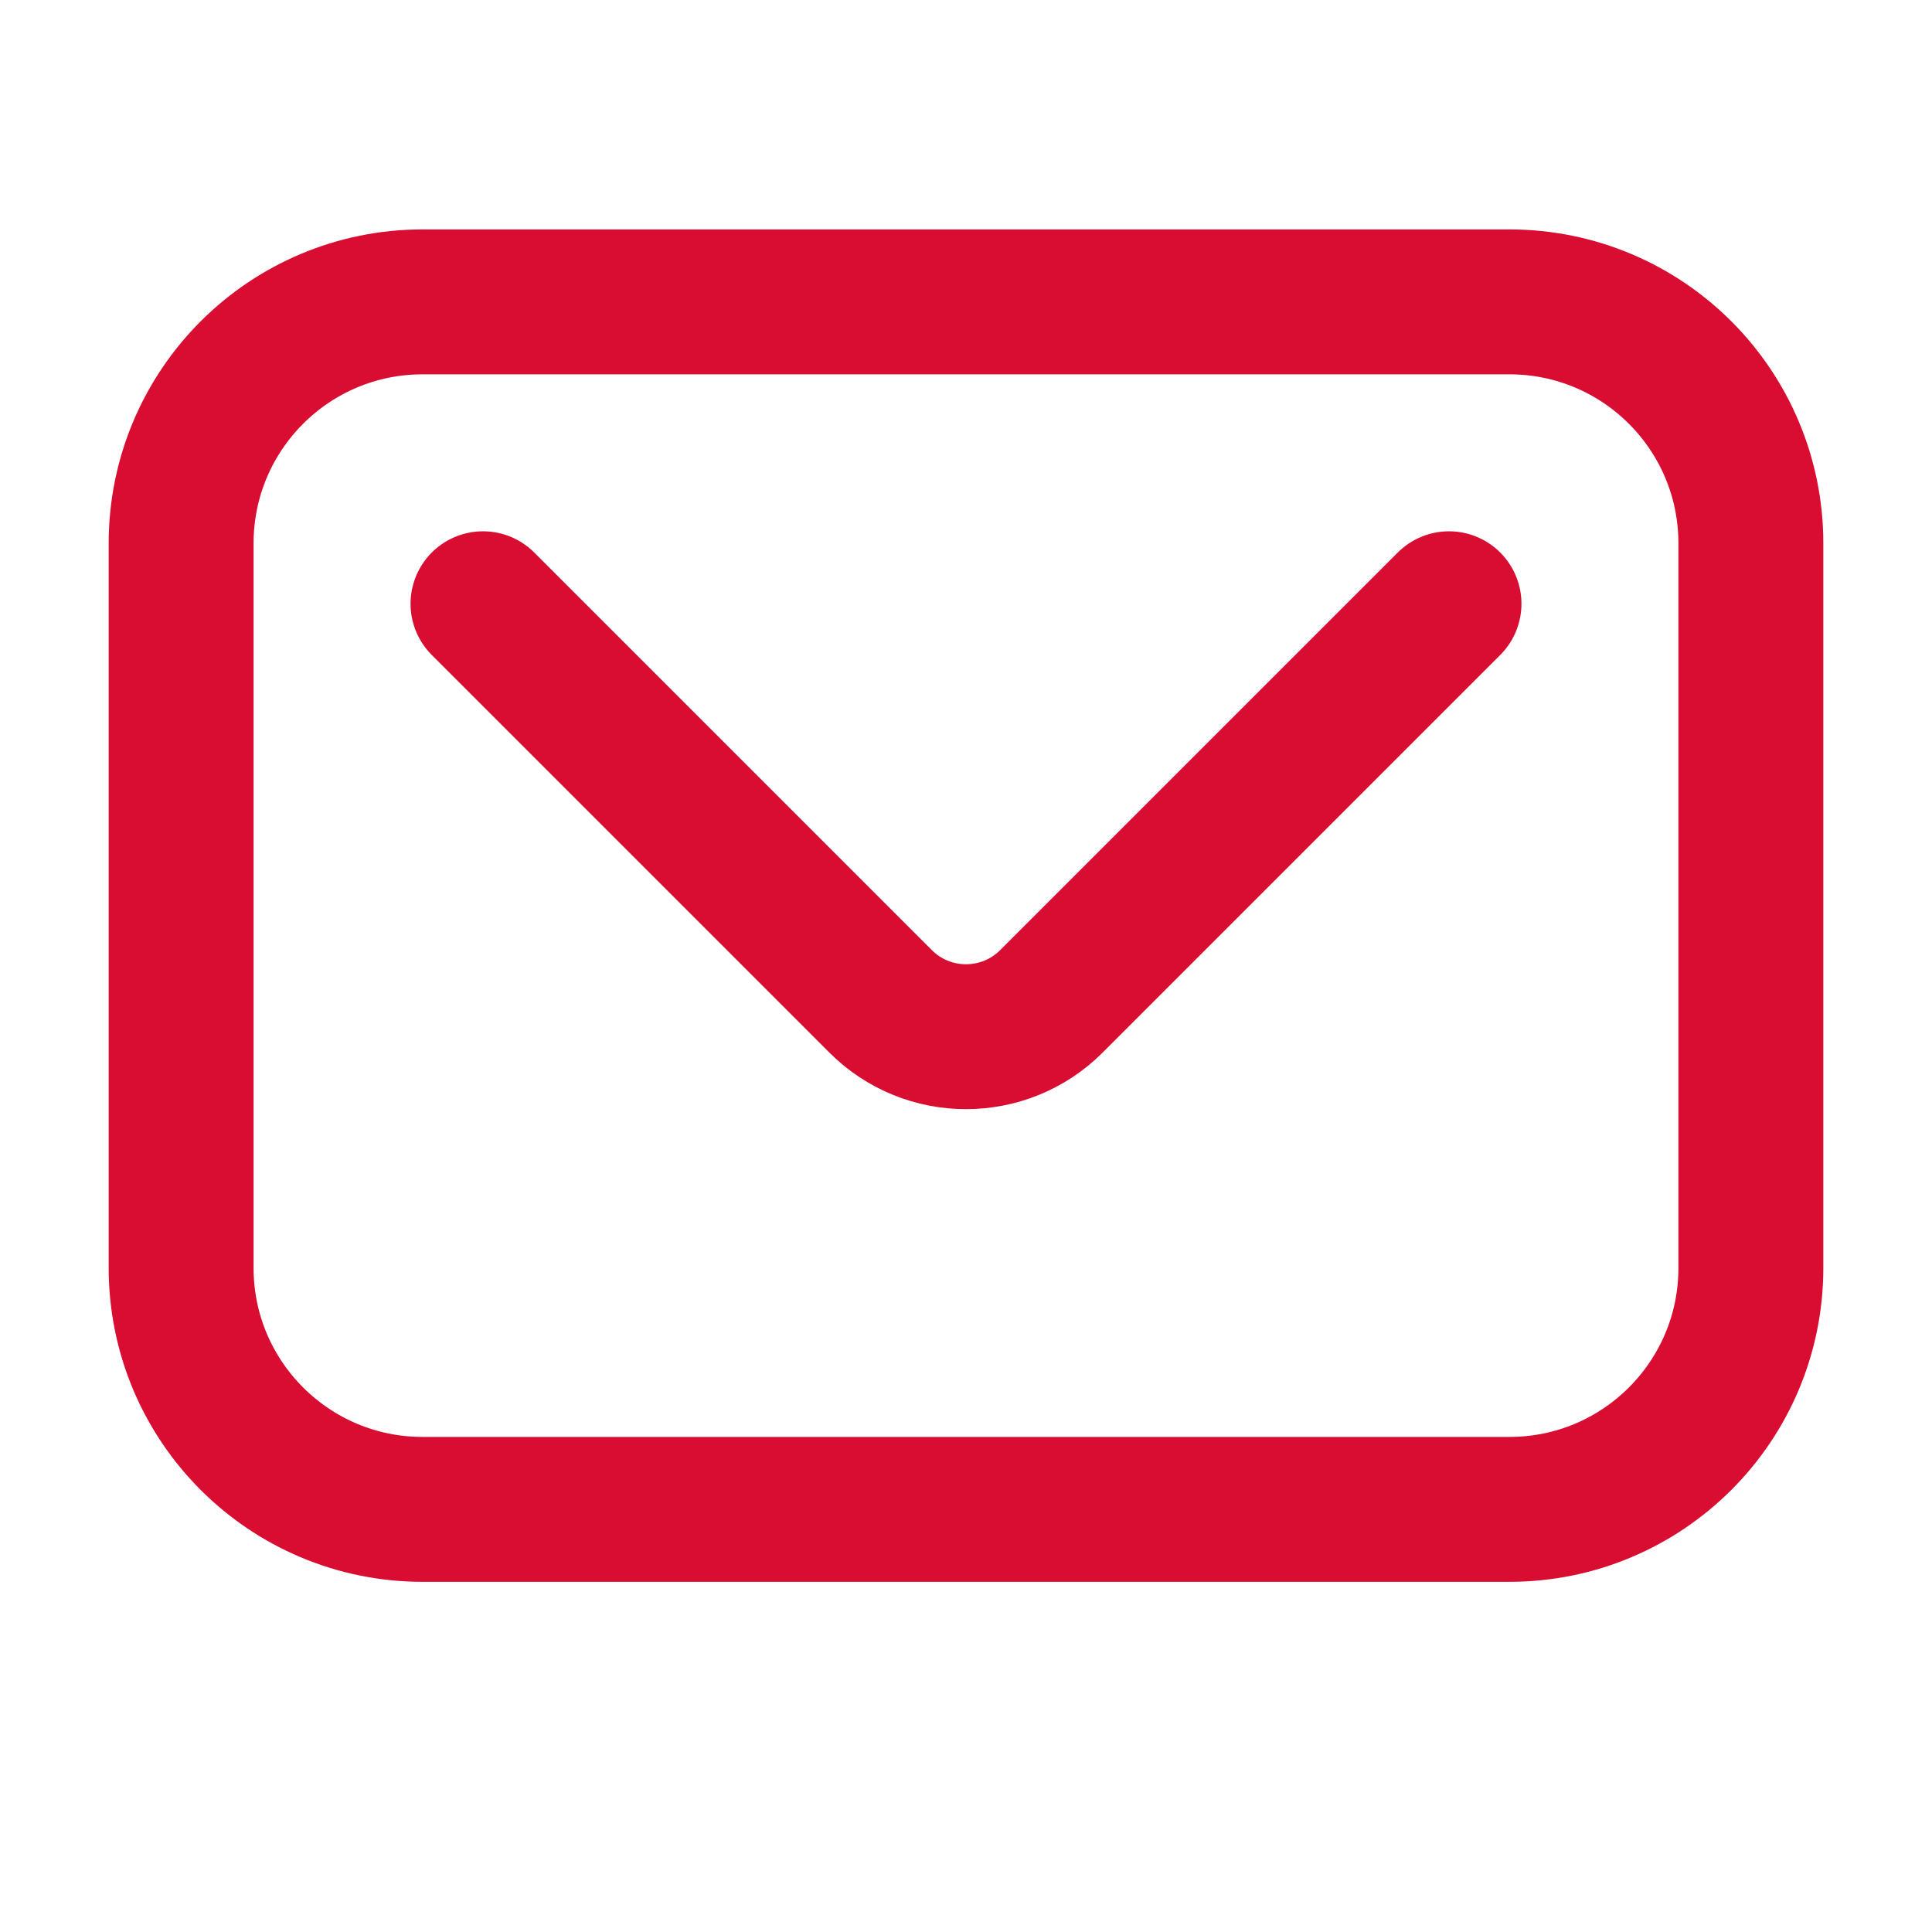
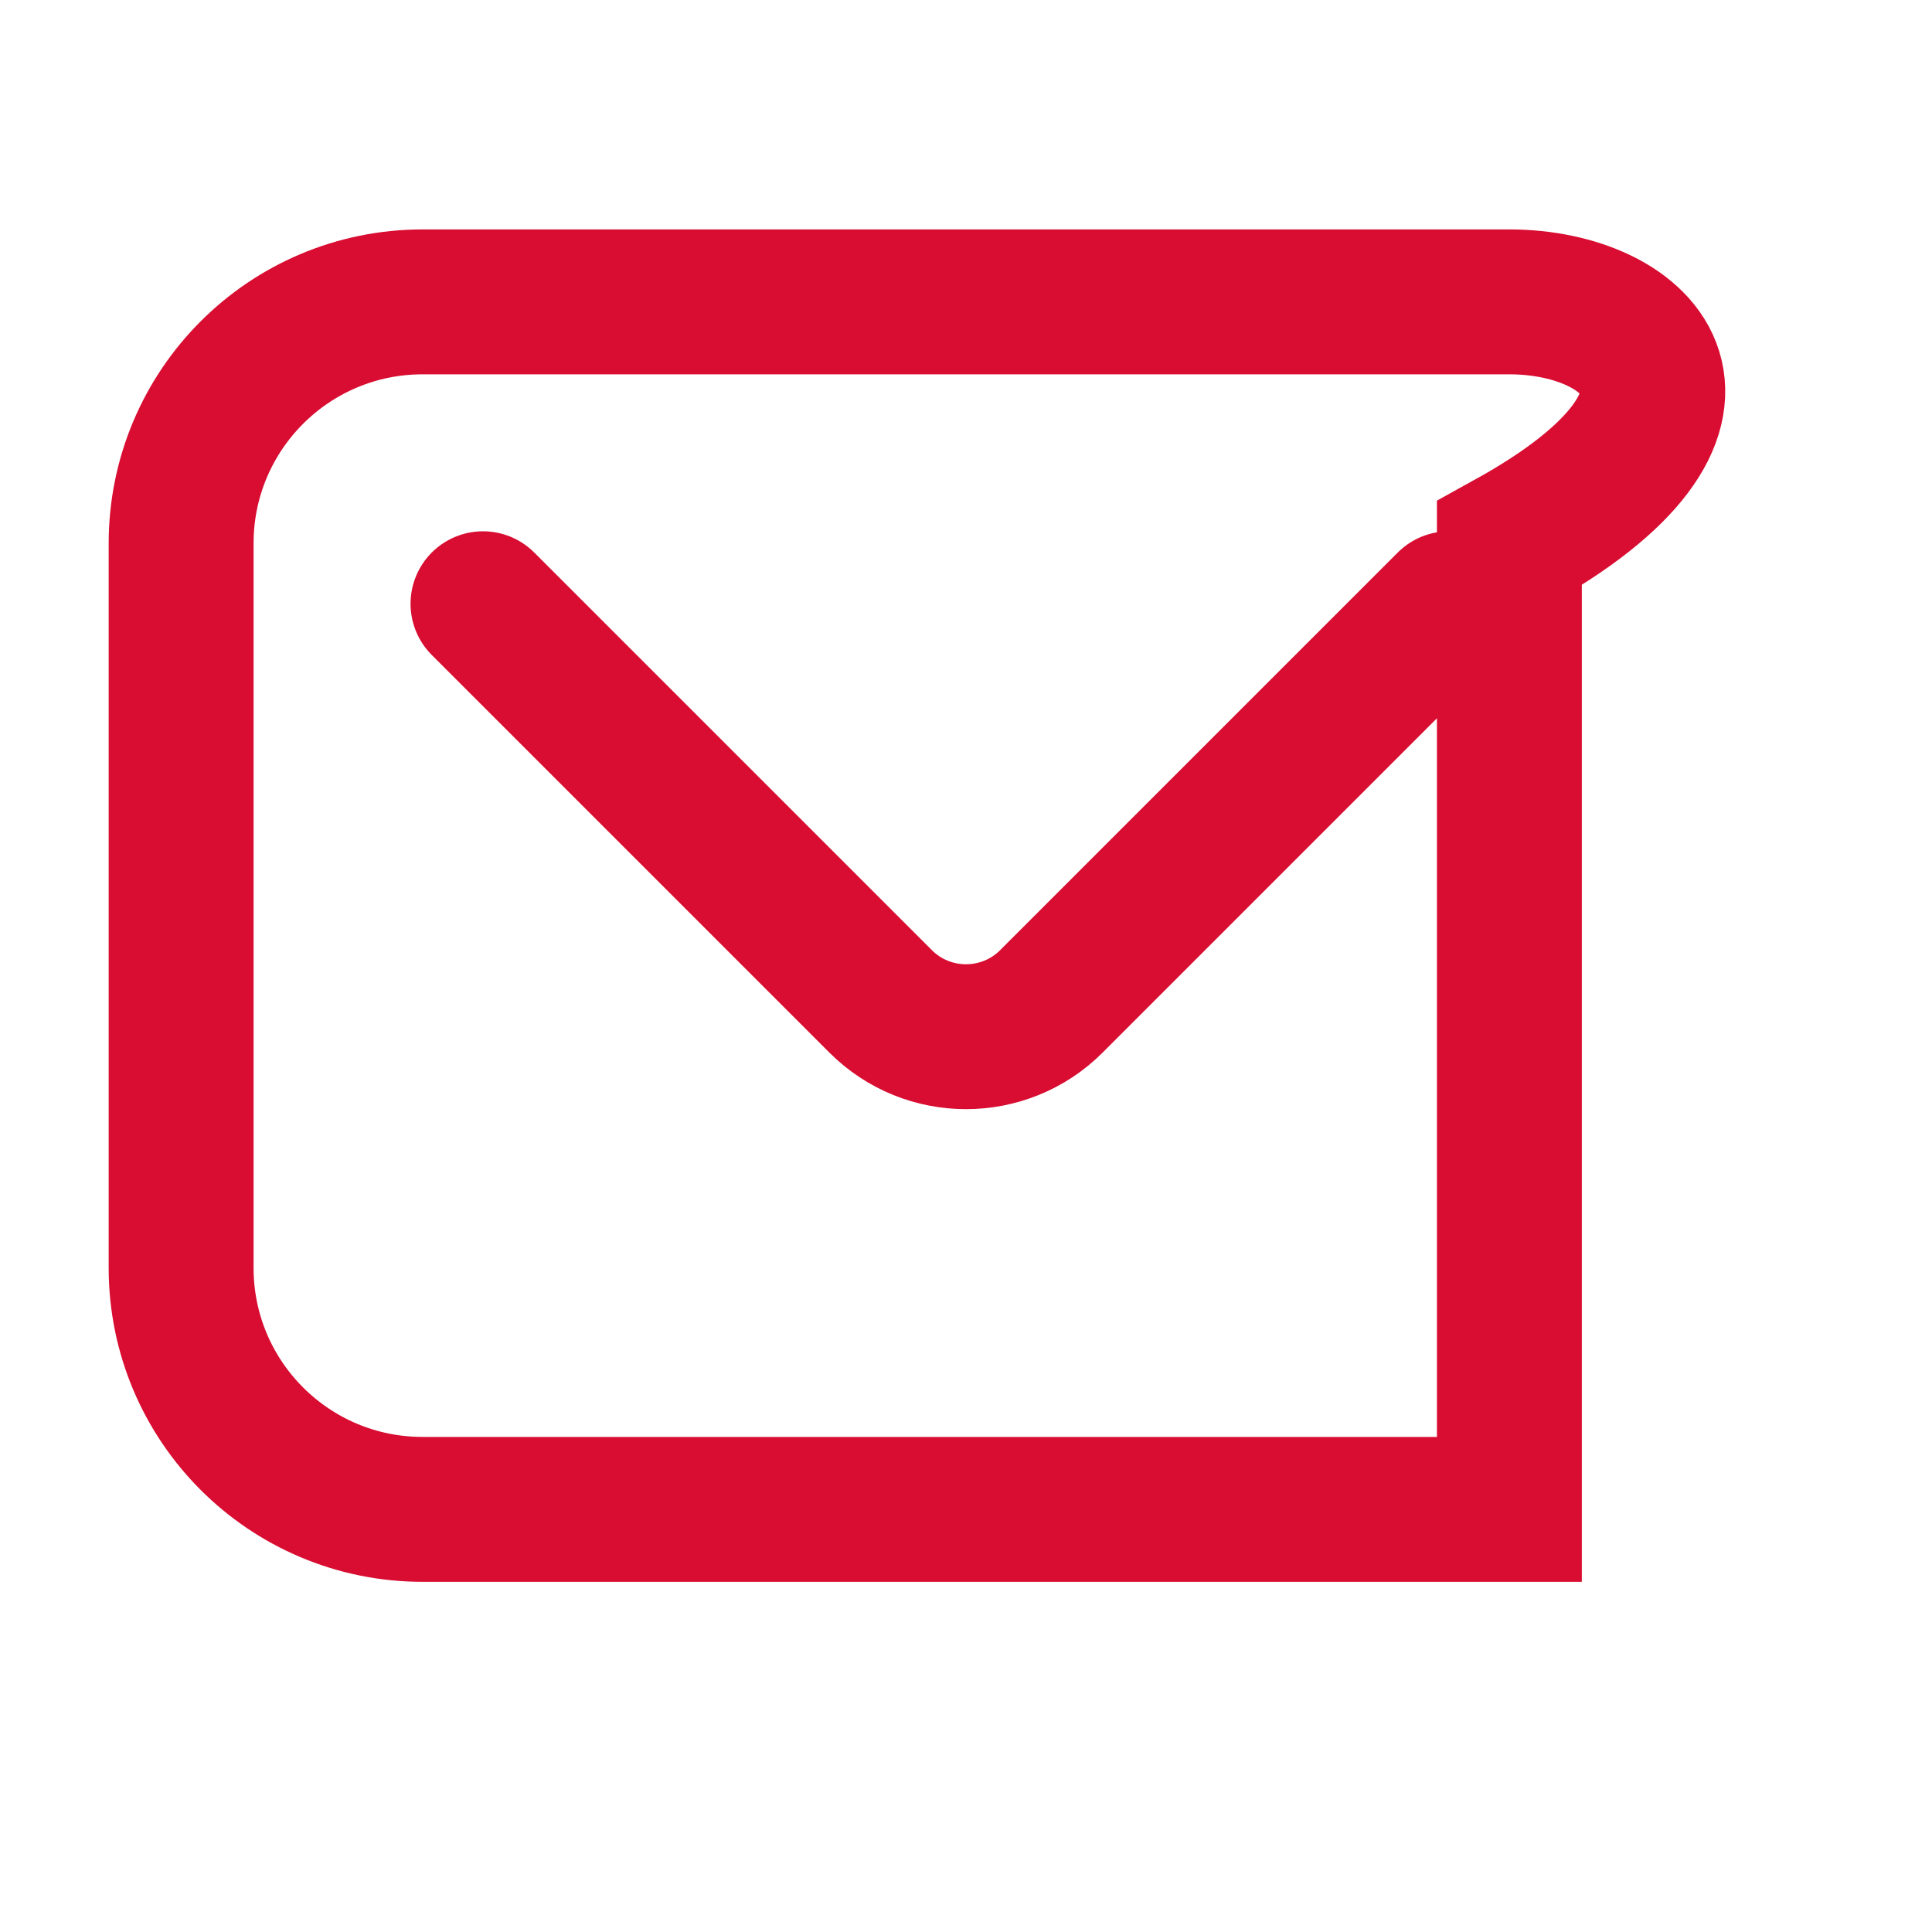
<svg xmlns="http://www.w3.org/2000/svg" width="16" height="16" viewBox="0 0 16 16" fill="none">
-   <path d="M4 5L7.293 8.293C7.683 8.683 8.317 8.683 8.707 8.293L12 5M1.5 4.5L1.5 10.5C1.5 11.605 2.395 12.5 3.5 12.5H12.5C13.605 12.5 14.5 11.605 14.5 10.5V4.5C14.5 3.395 13.605 2.5 12.5 2.5H3.5C2.395 2.5 1.5 3.395 1.5 4.5Z" stroke="#D80D31" stroke-width="1.2" stroke-linecap="round" />
+   <path d="M4 5L7.293 8.293C7.683 8.683 8.317 8.683 8.707 8.293L12 5M1.5 4.5L1.5 10.5C1.5 11.605 2.395 12.5 3.5 12.5H12.5V4.5C14.5 3.395 13.605 2.5 12.5 2.5H3.5C2.395 2.5 1.5 3.395 1.5 4.5Z" stroke="#D80D31" stroke-width="1.2" stroke-linecap="round" />
</svg>